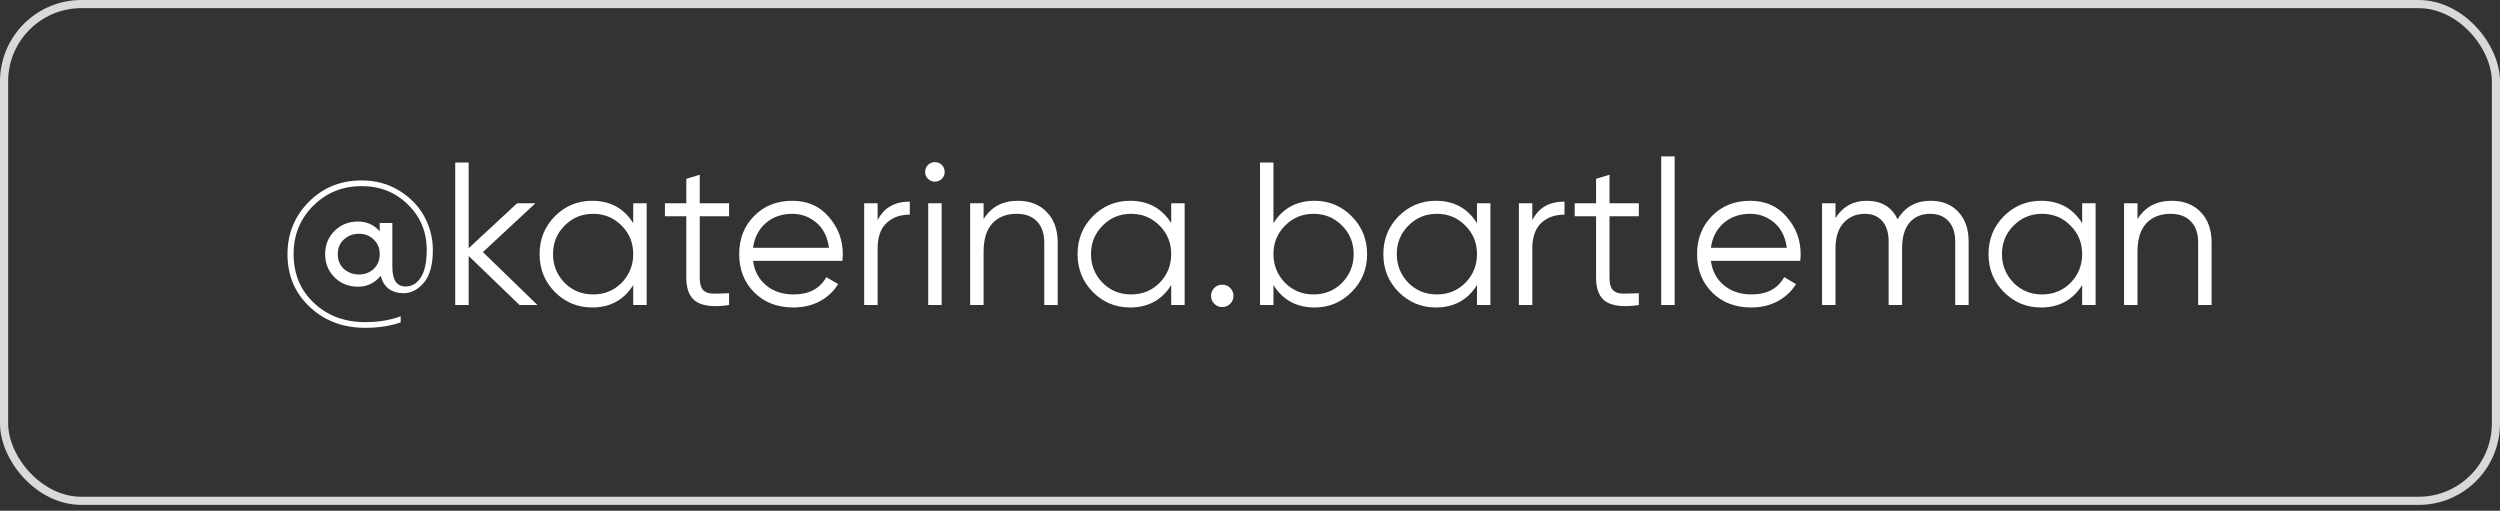
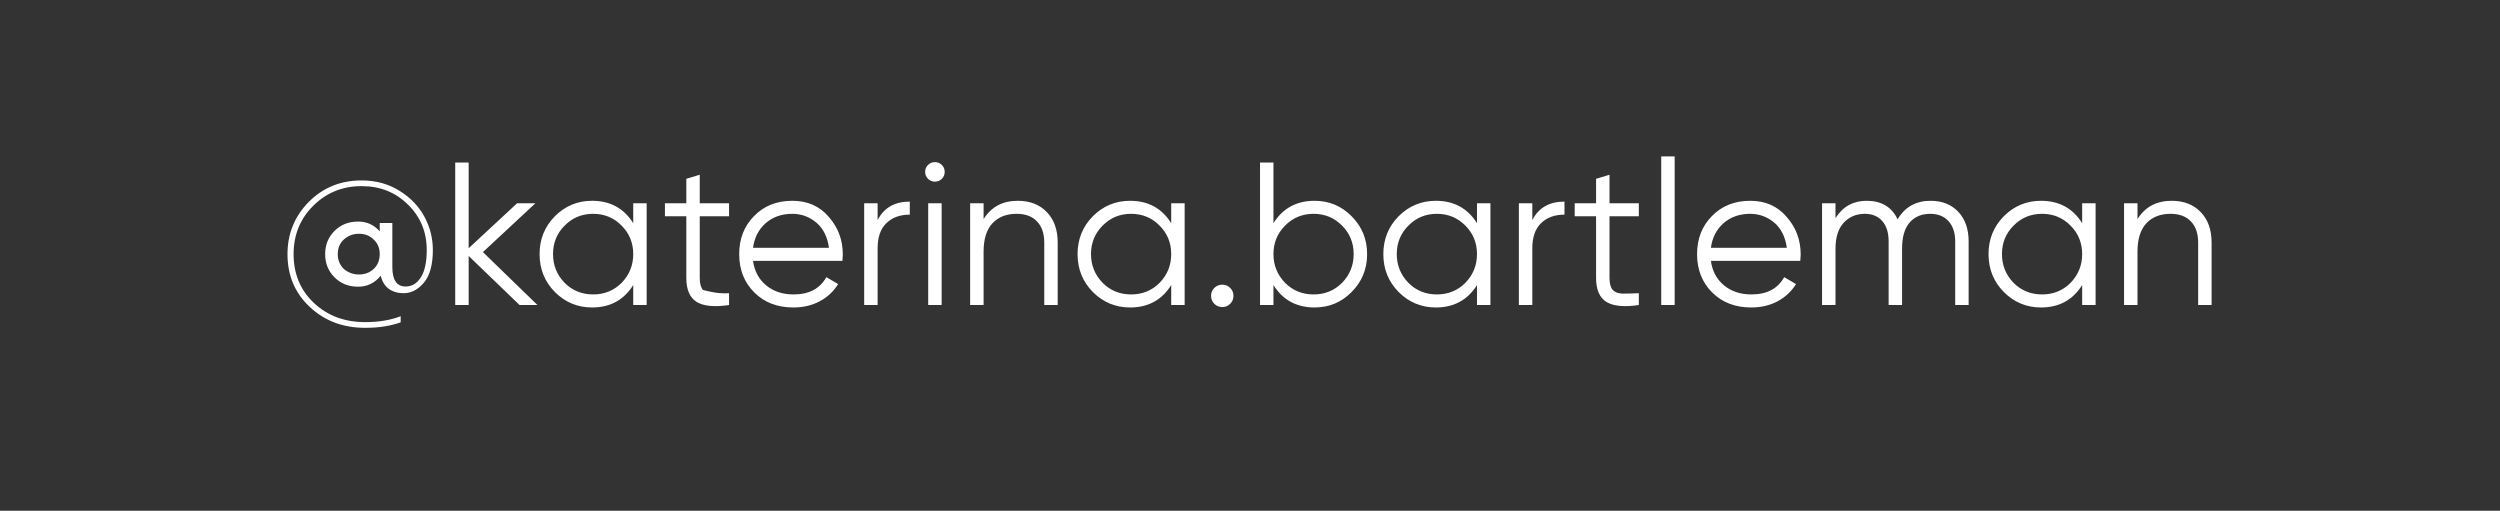
<svg xmlns="http://www.w3.org/2000/svg" width="186" height="38" viewBox="0 0 186 38" fill="none">
  <rect x="0" y="0" width="186" height="38" fill="#333333" stroke="none" />
-   <path d="M26.902 13.424C27.973 13.424 28.922 13.687 29.75 14.212C30.558 14.717 31.169 15.358 31.583 16.135C31.997 16.903 32.204 17.726 32.204 18.604C32.204 19.685 31.987 20.488 31.552 21.013C31.108 21.548 30.598 21.815 30.023 21.815C29.588 21.815 29.22 21.704 28.917 21.482C28.624 21.26 28.427 20.937 28.326 20.513C27.882 21.058 27.322 21.331 26.645 21.331C25.938 21.331 25.352 21.098 24.888 20.634C24.424 20.169 24.191 19.594 24.191 18.907C24.191 18.221 24.424 17.645 24.888 17.18C25.352 16.716 25.938 16.484 26.645 16.484C27.291 16.484 27.826 16.726 28.251 17.211V16.59H29.19V19.861C29.19 20.831 29.518 21.316 30.174 21.316C30.649 21.316 31.027 21.088 31.31 20.634C31.603 20.18 31.749 19.503 31.749 18.604C31.749 17.251 31.28 16.12 30.341 15.211C29.422 14.303 28.276 13.848 26.902 13.848C25.489 13.848 24.292 14.333 23.313 15.302C22.333 16.272 21.844 17.473 21.844 18.907C21.844 20.381 22.349 21.593 23.358 22.542C24.368 23.492 25.64 23.966 27.175 23.966C28.175 23.966 29.053 23.82 29.811 23.527V23.981C29.053 24.254 28.175 24.39 27.175 24.39C25.519 24.39 24.141 23.87 23.04 22.83C21.939 21.8 21.389 20.492 21.389 18.907C21.389 17.392 21.914 16.1 22.964 15.03C24.025 13.959 25.337 13.424 26.902 13.424ZM25.585 20.013C25.908 20.285 26.282 20.422 26.706 20.422C27.14 20.422 27.503 20.285 27.796 20.013C28.099 19.73 28.251 19.362 28.251 18.907C28.251 18.453 28.099 18.089 27.796 17.817C27.513 17.534 27.15 17.392 26.706 17.392C26.271 17.392 25.898 17.534 25.585 17.817C25.282 18.089 25.13 18.453 25.13 18.907C25.13 19.352 25.282 19.72 25.585 20.013ZM35.929 18.756L39.988 22.694H38.656L34.869 19.044V22.694H33.869V12.091H34.869V18.468L38.474 15.121H39.837L35.929 18.756ZM47.112 16.605V15.121H48.112V22.694H47.112V21.209C46.416 22.32 45.396 22.876 44.053 22.876C42.972 22.876 42.048 22.492 41.281 21.724C40.524 20.957 40.145 20.018 40.145 18.907C40.145 17.797 40.524 16.857 41.281 16.09C42.048 15.322 42.972 14.939 44.053 14.939C45.396 14.939 46.416 15.494 47.112 16.605ZM42.008 21.043C42.584 21.618 43.29 21.906 44.129 21.906C44.967 21.906 45.673 21.618 46.249 21.043C46.825 20.447 47.112 19.735 47.112 18.907C47.112 18.069 46.825 17.362 46.249 16.787C45.673 16.201 44.967 15.908 44.129 15.908C43.29 15.908 42.584 16.201 42.008 16.787C41.432 17.362 41.145 18.069 41.145 18.907C41.145 19.735 41.432 20.447 42.008 21.043ZM54.242 15.121V16.09H52.061V20.679C52.061 21.093 52.142 21.391 52.304 21.573C52.465 21.745 52.708 21.835 53.031 21.846C53.354 21.846 53.758 21.835 54.242 21.815V22.694C53.162 22.855 52.359 22.78 51.834 22.467C51.319 22.143 51.062 21.548 51.062 20.679V16.09H49.471V15.121H51.062V13.303L52.061 13V15.121H54.242ZM58.949 14.939C60.08 14.939 60.984 15.338 61.66 16.135C62.357 16.923 62.705 17.857 62.705 18.938C62.705 18.988 62.695 19.145 62.675 19.407H56.026C56.127 20.164 56.45 20.77 56.995 21.225C57.54 21.679 58.222 21.906 59.04 21.906C60.191 21.906 61.004 21.477 61.478 20.619L62.357 21.134C62.024 21.679 61.564 22.108 60.979 22.421C60.403 22.724 59.752 22.876 59.025 22.876C57.833 22.876 56.864 22.502 56.117 21.755C55.369 21.008 54.996 20.058 54.996 18.907C54.996 17.766 55.364 16.822 56.101 16.075C56.839 15.318 57.788 14.939 58.949 14.939ZM58.949 15.908C58.161 15.908 57.5 16.14 56.965 16.605C56.44 17.069 56.127 17.68 56.026 18.438H61.675C61.564 17.63 61.256 17.009 60.751 16.575C60.226 16.13 59.626 15.908 58.949 15.908ZM65.295 15.121V16.378C65.76 15.459 66.557 14.999 67.688 14.999V15.969C66.961 15.969 66.381 16.181 65.946 16.605C65.512 17.019 65.295 17.645 65.295 18.483V22.694H64.295V15.121H65.295ZM70.285 12.788C70.285 12.99 70.215 13.162 70.073 13.303C69.932 13.444 69.76 13.515 69.558 13.515C69.356 13.515 69.184 13.444 69.043 13.303C68.902 13.162 68.831 12.99 68.831 12.788C68.831 12.586 68.902 12.414 69.043 12.273C69.184 12.132 69.356 12.061 69.558 12.061C69.76 12.061 69.932 12.132 70.073 12.273C70.215 12.414 70.285 12.586 70.285 12.788ZM70.058 22.694H69.058V15.121H70.058V22.694ZM75.724 14.939C76.632 14.939 77.354 15.222 77.89 15.787C78.425 16.342 78.692 17.095 78.692 18.044V22.694H77.693V18.044C77.693 17.367 77.511 16.842 77.147 16.469C76.794 16.095 76.289 15.908 75.633 15.908C74.875 15.908 74.275 16.145 73.83 16.62C73.396 17.095 73.179 17.797 73.179 18.725V22.694H72.179V15.121H73.179V16.302C73.745 15.393 74.593 14.939 75.724 14.939ZM87.138 16.605V15.121H88.138V22.694H87.138V21.209C86.442 22.32 85.422 22.876 84.079 22.876C82.998 22.876 82.074 22.492 81.307 21.724C80.55 20.957 80.171 20.018 80.171 18.907C80.171 17.797 80.55 16.857 81.307 16.09C82.074 15.322 82.998 14.939 84.079 14.939C85.422 14.939 86.442 15.494 87.138 16.605ZM82.034 21.043C82.609 21.618 83.316 21.906 84.154 21.906C84.993 21.906 85.699 21.618 86.275 21.043C86.851 20.447 87.138 19.735 87.138 18.907C87.138 18.069 86.851 17.362 86.275 16.787C85.699 16.201 84.993 15.908 84.154 15.908C83.316 15.908 82.609 16.201 82.034 16.787C81.458 17.362 81.171 18.069 81.171 18.907C81.171 19.735 81.458 20.447 82.034 21.043ZM91.769 22.012C91.769 22.244 91.689 22.441 91.527 22.603C91.365 22.765 91.168 22.845 90.936 22.845C90.704 22.845 90.507 22.765 90.346 22.603C90.184 22.441 90.103 22.244 90.103 22.012C90.103 21.78 90.184 21.583 90.346 21.422C90.507 21.26 90.704 21.179 90.936 21.179C91.168 21.179 91.365 21.26 91.527 21.422C91.689 21.583 91.769 21.78 91.769 22.012ZM97.805 14.939C98.885 14.939 99.804 15.322 100.561 16.09C101.329 16.857 101.713 17.797 101.713 18.907C101.713 20.018 101.329 20.957 100.561 21.724C99.804 22.492 98.885 22.876 97.805 22.876C96.462 22.876 95.442 22.32 94.745 21.209V22.694H93.746V12.091H94.745V16.605C95.442 15.494 96.462 14.939 97.805 14.939ZM95.609 21.043C96.184 21.618 96.891 21.906 97.729 21.906C98.567 21.906 99.274 21.618 99.85 21.043C100.425 20.447 100.713 19.735 100.713 18.907C100.713 18.069 100.425 17.362 99.85 16.787C99.274 16.201 98.567 15.908 97.729 15.908C96.891 15.908 96.184 16.201 95.609 16.787C95.033 17.362 94.745 18.069 94.745 18.907C94.745 19.735 95.033 20.447 95.609 21.043ZM109.888 16.605V15.121H110.887V22.694H109.888V21.209C109.191 22.32 108.171 22.876 106.828 22.876C105.748 22.876 104.824 22.492 104.056 21.724C103.299 20.957 102.92 20.018 102.92 18.907C102.92 17.797 103.299 16.857 104.056 16.09C104.824 15.322 105.748 14.939 106.828 14.939C108.171 14.939 109.191 15.494 109.888 16.605ZM104.783 21.043C105.359 21.618 106.066 21.906 106.904 21.906C107.742 21.906 108.449 21.618 109.024 21.043C109.6 20.447 109.888 19.735 109.888 18.907C109.888 18.069 109.6 17.362 109.024 16.787C108.449 16.201 107.742 15.908 106.904 15.908C106.066 15.908 105.359 16.201 104.783 16.787C104.208 17.362 103.92 18.069 103.92 18.907C103.92 19.735 104.208 20.447 104.783 21.043ZM114.004 15.121V16.378C114.468 15.459 115.266 14.999 116.397 14.999V15.969C115.67 15.969 115.089 16.181 114.655 16.605C114.221 17.019 114.004 17.645 114.004 18.483V22.694H113.004V15.121H114.004ZM121.929 15.121V16.09H119.748V20.679C119.748 21.093 119.828 21.391 119.99 21.573C120.152 21.745 120.394 21.835 120.717 21.846C121.04 21.846 121.444 21.835 121.929 21.815V22.694C120.848 22.855 120.046 22.78 119.52 22.467C119.005 22.143 118.748 21.548 118.748 20.679V16.09H117.158V15.121H118.748V13.303L119.748 13V15.121H121.929ZM124.595 22.694H123.595V11.637H124.595V22.694ZM130.215 14.939C131.346 14.939 132.249 15.338 132.926 16.135C133.623 16.923 133.971 17.857 133.971 18.938C133.971 18.988 133.961 19.145 133.941 19.407H127.291C127.392 20.164 127.716 20.77 128.261 21.225C128.806 21.679 129.488 21.906 130.306 21.906C131.457 21.906 132.27 21.477 132.744 20.619L133.623 21.134C133.29 21.679 132.83 22.108 132.244 22.421C131.669 22.724 131.018 22.876 130.29 22.876C129.099 22.876 128.13 22.502 127.382 21.755C126.635 21.008 126.262 20.058 126.262 18.907C126.262 17.766 126.63 16.822 127.367 16.075C128.104 15.318 129.054 14.939 130.215 14.939ZM130.215 15.908C129.427 15.908 128.766 16.14 128.231 16.605C127.705 17.069 127.392 17.68 127.291 18.438H132.941C132.83 17.63 132.522 17.009 132.017 16.575C131.492 16.13 130.891 15.908 130.215 15.908ZM143.634 14.939C144.493 14.939 145.179 15.211 145.694 15.757C146.209 16.302 146.467 17.039 146.467 17.968V22.694H145.467V17.968C145.467 17.322 145.301 16.817 144.967 16.453C144.634 16.09 144.185 15.908 143.619 15.908C142.963 15.908 142.448 16.125 142.074 16.559C141.701 16.994 141.514 17.64 141.514 18.498V22.694H140.514V17.968C140.514 17.312 140.358 16.807 140.045 16.453C139.732 16.09 139.297 15.908 138.742 15.908C138.106 15.908 137.581 16.13 137.167 16.575C136.763 17.019 136.561 17.66 136.561 18.498V22.694H135.561V15.121H136.561V16.226C137.106 15.368 137.879 14.939 138.878 14.939C139.979 14.939 140.746 15.398 141.181 16.317C141.726 15.398 142.544 14.939 143.634 14.939ZM154.913 16.605V15.121H155.913V22.694H154.913V21.209C154.217 22.32 153.197 22.876 151.854 22.876C150.773 22.876 149.849 22.492 149.082 21.724C148.325 20.957 147.946 20.018 147.946 18.907C147.946 17.797 148.325 16.857 149.082 16.09C149.849 15.322 150.773 14.939 151.854 14.939C153.197 14.939 154.217 15.494 154.913 16.605ZM149.809 21.043C150.385 21.618 151.091 21.906 151.93 21.906C152.768 21.906 153.474 21.618 154.05 21.043C154.626 20.447 154.913 19.735 154.913 18.907C154.913 18.069 154.626 17.362 154.05 16.787C153.474 16.201 152.768 15.908 151.93 15.908C151.091 15.908 150.385 16.201 149.809 16.787C149.233 17.362 148.946 18.069 148.946 18.907C148.946 19.735 149.233 20.447 149.809 21.043ZM161.574 14.939C162.483 14.939 163.205 15.222 163.74 15.787C164.275 16.342 164.543 17.095 164.543 18.044V22.694H163.543V18.044C163.543 17.367 163.361 16.842 162.998 16.469C162.644 16.095 162.139 15.908 161.483 15.908C160.726 15.908 160.125 16.145 159.681 16.62C159.246 17.095 159.029 17.797 159.029 18.725V22.694H158.03V15.121H159.029V16.302C159.595 15.393 160.443 14.939 161.574 14.939Z" fill="white" />
-   <rect x="0.303" y="0.303" width="185.394" height="36.958" rx="5.756" stroke="#D9D9D9" stroke-width="0.606" />
+   <path d="M26.902 13.424C27.973 13.424 28.922 13.687 29.75 14.212C30.558 14.717 31.169 15.358 31.583 16.135C31.997 16.903 32.204 17.726 32.204 18.604C32.204 19.685 31.987 20.488 31.552 21.013C31.108 21.548 30.598 21.815 30.023 21.815C29.588 21.815 29.22 21.704 28.917 21.482C28.624 21.26 28.427 20.937 28.326 20.513C27.882 21.058 27.322 21.331 26.645 21.331C25.938 21.331 25.352 21.098 24.888 20.634C24.424 20.169 24.191 19.594 24.191 18.907C24.191 18.221 24.424 17.645 24.888 17.18C25.352 16.716 25.938 16.484 26.645 16.484C27.291 16.484 27.826 16.726 28.251 17.211V16.59H29.19V19.861C29.19 20.831 29.518 21.316 30.174 21.316C30.649 21.316 31.027 21.088 31.31 20.634C31.603 20.18 31.749 19.503 31.749 18.604C31.749 17.251 31.28 16.12 30.341 15.211C29.422 14.303 28.276 13.848 26.902 13.848C25.489 13.848 24.292 14.333 23.313 15.302C22.333 16.272 21.844 17.473 21.844 18.907C21.844 20.381 22.349 21.593 23.358 22.542C24.368 23.492 25.64 23.966 27.175 23.966C28.175 23.966 29.053 23.82 29.811 23.527V23.981C29.053 24.254 28.175 24.39 27.175 24.39C25.519 24.39 24.141 23.87 23.04 22.83C21.939 21.8 21.389 20.492 21.389 18.907C21.389 17.392 21.914 16.1 22.964 15.03C24.025 13.959 25.337 13.424 26.902 13.424ZM25.585 20.013C25.908 20.285 26.282 20.422 26.706 20.422C27.14 20.422 27.503 20.285 27.796 20.013C28.099 19.73 28.251 19.362 28.251 18.907C28.251 18.453 28.099 18.089 27.796 17.817C27.513 17.534 27.15 17.392 26.706 17.392C26.271 17.392 25.898 17.534 25.585 17.817C25.282 18.089 25.13 18.453 25.13 18.907C25.13 19.352 25.282 19.72 25.585 20.013ZM35.929 18.756L39.988 22.694H38.656L34.869 19.044V22.694H33.869V12.091H34.869V18.468L38.474 15.121H39.837L35.929 18.756ZM47.112 16.605V15.121H48.112V22.694H47.112V21.209C46.416 22.32 45.396 22.876 44.053 22.876C42.972 22.876 42.048 22.492 41.281 21.724C40.524 20.957 40.145 20.018 40.145 18.907C40.145 17.797 40.524 16.857 41.281 16.09C42.048 15.322 42.972 14.939 44.053 14.939C45.396 14.939 46.416 15.494 47.112 16.605ZM42.008 21.043C42.584 21.618 43.29 21.906 44.129 21.906C44.967 21.906 45.673 21.618 46.249 21.043C46.825 20.447 47.112 19.735 47.112 18.907C47.112 18.069 46.825 17.362 46.249 16.787C45.673 16.201 44.967 15.908 44.129 15.908C43.29 15.908 42.584 16.201 42.008 16.787C41.432 17.362 41.145 18.069 41.145 18.907C41.145 19.735 41.432 20.447 42.008 21.043ZM54.242 15.121V16.09H52.061V20.679C52.061 21.093 52.142 21.391 52.304 21.573C53.354 21.846 53.758 21.835 54.242 21.815V22.694C53.162 22.855 52.359 22.78 51.834 22.467C51.319 22.143 51.062 21.548 51.062 20.679V16.09H49.471V15.121H51.062V13.303L52.061 13V15.121H54.242ZM58.949 14.939C60.08 14.939 60.984 15.338 61.66 16.135C62.357 16.923 62.705 17.857 62.705 18.938C62.705 18.988 62.695 19.145 62.675 19.407H56.026C56.127 20.164 56.45 20.77 56.995 21.225C57.54 21.679 58.222 21.906 59.04 21.906C60.191 21.906 61.004 21.477 61.478 20.619L62.357 21.134C62.024 21.679 61.564 22.108 60.979 22.421C60.403 22.724 59.752 22.876 59.025 22.876C57.833 22.876 56.864 22.502 56.117 21.755C55.369 21.008 54.996 20.058 54.996 18.907C54.996 17.766 55.364 16.822 56.101 16.075C56.839 15.318 57.788 14.939 58.949 14.939ZM58.949 15.908C58.161 15.908 57.5 16.14 56.965 16.605C56.44 17.069 56.127 17.68 56.026 18.438H61.675C61.564 17.63 61.256 17.009 60.751 16.575C60.226 16.13 59.626 15.908 58.949 15.908ZM65.295 15.121V16.378C65.76 15.459 66.557 14.999 67.688 14.999V15.969C66.961 15.969 66.381 16.181 65.946 16.605C65.512 17.019 65.295 17.645 65.295 18.483V22.694H64.295V15.121H65.295ZM70.285 12.788C70.285 12.99 70.215 13.162 70.073 13.303C69.932 13.444 69.76 13.515 69.558 13.515C69.356 13.515 69.184 13.444 69.043 13.303C68.902 13.162 68.831 12.99 68.831 12.788C68.831 12.586 68.902 12.414 69.043 12.273C69.184 12.132 69.356 12.061 69.558 12.061C69.76 12.061 69.932 12.132 70.073 12.273C70.215 12.414 70.285 12.586 70.285 12.788ZM70.058 22.694H69.058V15.121H70.058V22.694ZM75.724 14.939C76.632 14.939 77.354 15.222 77.89 15.787C78.425 16.342 78.692 17.095 78.692 18.044V22.694H77.693V18.044C77.693 17.367 77.511 16.842 77.147 16.469C76.794 16.095 76.289 15.908 75.633 15.908C74.875 15.908 74.275 16.145 73.83 16.62C73.396 17.095 73.179 17.797 73.179 18.725V22.694H72.179V15.121H73.179V16.302C73.745 15.393 74.593 14.939 75.724 14.939ZM87.138 16.605V15.121H88.138V22.694H87.138V21.209C86.442 22.32 85.422 22.876 84.079 22.876C82.998 22.876 82.074 22.492 81.307 21.724C80.55 20.957 80.171 20.018 80.171 18.907C80.171 17.797 80.55 16.857 81.307 16.09C82.074 15.322 82.998 14.939 84.079 14.939C85.422 14.939 86.442 15.494 87.138 16.605ZM82.034 21.043C82.609 21.618 83.316 21.906 84.154 21.906C84.993 21.906 85.699 21.618 86.275 21.043C86.851 20.447 87.138 19.735 87.138 18.907C87.138 18.069 86.851 17.362 86.275 16.787C85.699 16.201 84.993 15.908 84.154 15.908C83.316 15.908 82.609 16.201 82.034 16.787C81.458 17.362 81.171 18.069 81.171 18.907C81.171 19.735 81.458 20.447 82.034 21.043ZM91.769 22.012C91.769 22.244 91.689 22.441 91.527 22.603C91.365 22.765 91.168 22.845 90.936 22.845C90.704 22.845 90.507 22.765 90.346 22.603C90.184 22.441 90.103 22.244 90.103 22.012C90.103 21.78 90.184 21.583 90.346 21.422C90.507 21.26 90.704 21.179 90.936 21.179C91.168 21.179 91.365 21.26 91.527 21.422C91.689 21.583 91.769 21.78 91.769 22.012ZM97.805 14.939C98.885 14.939 99.804 15.322 100.561 16.09C101.329 16.857 101.713 17.797 101.713 18.907C101.713 20.018 101.329 20.957 100.561 21.724C99.804 22.492 98.885 22.876 97.805 22.876C96.462 22.876 95.442 22.32 94.745 21.209V22.694H93.746V12.091H94.745V16.605C95.442 15.494 96.462 14.939 97.805 14.939ZM95.609 21.043C96.184 21.618 96.891 21.906 97.729 21.906C98.567 21.906 99.274 21.618 99.85 21.043C100.425 20.447 100.713 19.735 100.713 18.907C100.713 18.069 100.425 17.362 99.85 16.787C99.274 16.201 98.567 15.908 97.729 15.908C96.891 15.908 96.184 16.201 95.609 16.787C95.033 17.362 94.745 18.069 94.745 18.907C94.745 19.735 95.033 20.447 95.609 21.043ZM109.888 16.605V15.121H110.887V22.694H109.888V21.209C109.191 22.32 108.171 22.876 106.828 22.876C105.748 22.876 104.824 22.492 104.056 21.724C103.299 20.957 102.92 20.018 102.92 18.907C102.92 17.797 103.299 16.857 104.056 16.09C104.824 15.322 105.748 14.939 106.828 14.939C108.171 14.939 109.191 15.494 109.888 16.605ZM104.783 21.043C105.359 21.618 106.066 21.906 106.904 21.906C107.742 21.906 108.449 21.618 109.024 21.043C109.6 20.447 109.888 19.735 109.888 18.907C109.888 18.069 109.6 17.362 109.024 16.787C108.449 16.201 107.742 15.908 106.904 15.908C106.066 15.908 105.359 16.201 104.783 16.787C104.208 17.362 103.92 18.069 103.92 18.907C103.92 19.735 104.208 20.447 104.783 21.043ZM114.004 15.121V16.378C114.468 15.459 115.266 14.999 116.397 14.999V15.969C115.67 15.969 115.089 16.181 114.655 16.605C114.221 17.019 114.004 17.645 114.004 18.483V22.694H113.004V15.121H114.004ZM121.929 15.121V16.09H119.748V20.679C119.748 21.093 119.828 21.391 119.99 21.573C120.152 21.745 120.394 21.835 120.717 21.846C121.04 21.846 121.444 21.835 121.929 21.815V22.694C120.848 22.855 120.046 22.78 119.52 22.467C119.005 22.143 118.748 21.548 118.748 20.679V16.09H117.158V15.121H118.748V13.303L119.748 13V15.121H121.929ZM124.595 22.694H123.595V11.637H124.595V22.694ZM130.215 14.939C131.346 14.939 132.249 15.338 132.926 16.135C133.623 16.923 133.971 17.857 133.971 18.938C133.971 18.988 133.961 19.145 133.941 19.407H127.291C127.392 20.164 127.716 20.77 128.261 21.225C128.806 21.679 129.488 21.906 130.306 21.906C131.457 21.906 132.27 21.477 132.744 20.619L133.623 21.134C133.29 21.679 132.83 22.108 132.244 22.421C131.669 22.724 131.018 22.876 130.29 22.876C129.099 22.876 128.13 22.502 127.382 21.755C126.635 21.008 126.262 20.058 126.262 18.907C126.262 17.766 126.63 16.822 127.367 16.075C128.104 15.318 129.054 14.939 130.215 14.939ZM130.215 15.908C129.427 15.908 128.766 16.14 128.231 16.605C127.705 17.069 127.392 17.68 127.291 18.438H132.941C132.83 17.63 132.522 17.009 132.017 16.575C131.492 16.13 130.891 15.908 130.215 15.908ZM143.634 14.939C144.493 14.939 145.179 15.211 145.694 15.757C146.209 16.302 146.467 17.039 146.467 17.968V22.694H145.467V17.968C145.467 17.322 145.301 16.817 144.967 16.453C144.634 16.09 144.185 15.908 143.619 15.908C142.963 15.908 142.448 16.125 142.074 16.559C141.701 16.994 141.514 17.64 141.514 18.498V22.694H140.514V17.968C140.514 17.312 140.358 16.807 140.045 16.453C139.732 16.09 139.297 15.908 138.742 15.908C138.106 15.908 137.581 16.13 137.167 16.575C136.763 17.019 136.561 17.66 136.561 18.498V22.694H135.561V15.121H136.561V16.226C137.106 15.368 137.879 14.939 138.878 14.939C139.979 14.939 140.746 15.398 141.181 16.317C141.726 15.398 142.544 14.939 143.634 14.939ZM154.913 16.605V15.121H155.913V22.694H154.913V21.209C154.217 22.32 153.197 22.876 151.854 22.876C150.773 22.876 149.849 22.492 149.082 21.724C148.325 20.957 147.946 20.018 147.946 18.907C147.946 17.797 148.325 16.857 149.082 16.09C149.849 15.322 150.773 14.939 151.854 14.939C153.197 14.939 154.217 15.494 154.913 16.605ZM149.809 21.043C150.385 21.618 151.091 21.906 151.93 21.906C152.768 21.906 153.474 21.618 154.05 21.043C154.626 20.447 154.913 19.735 154.913 18.907C154.913 18.069 154.626 17.362 154.05 16.787C153.474 16.201 152.768 15.908 151.93 15.908C151.091 15.908 150.385 16.201 149.809 16.787C149.233 17.362 148.946 18.069 148.946 18.907C148.946 19.735 149.233 20.447 149.809 21.043ZM161.574 14.939C162.483 14.939 163.205 15.222 163.74 15.787C164.275 16.342 164.543 17.095 164.543 18.044V22.694H163.543V18.044C163.543 17.367 163.361 16.842 162.998 16.469C162.644 16.095 162.139 15.908 161.483 15.908C160.726 15.908 160.125 16.145 159.681 16.62C159.246 17.095 159.029 17.797 159.029 18.725V22.694H158.03V15.121H159.029V16.302C159.595 15.393 160.443 14.939 161.574 14.939Z" fill="white" />
</svg>